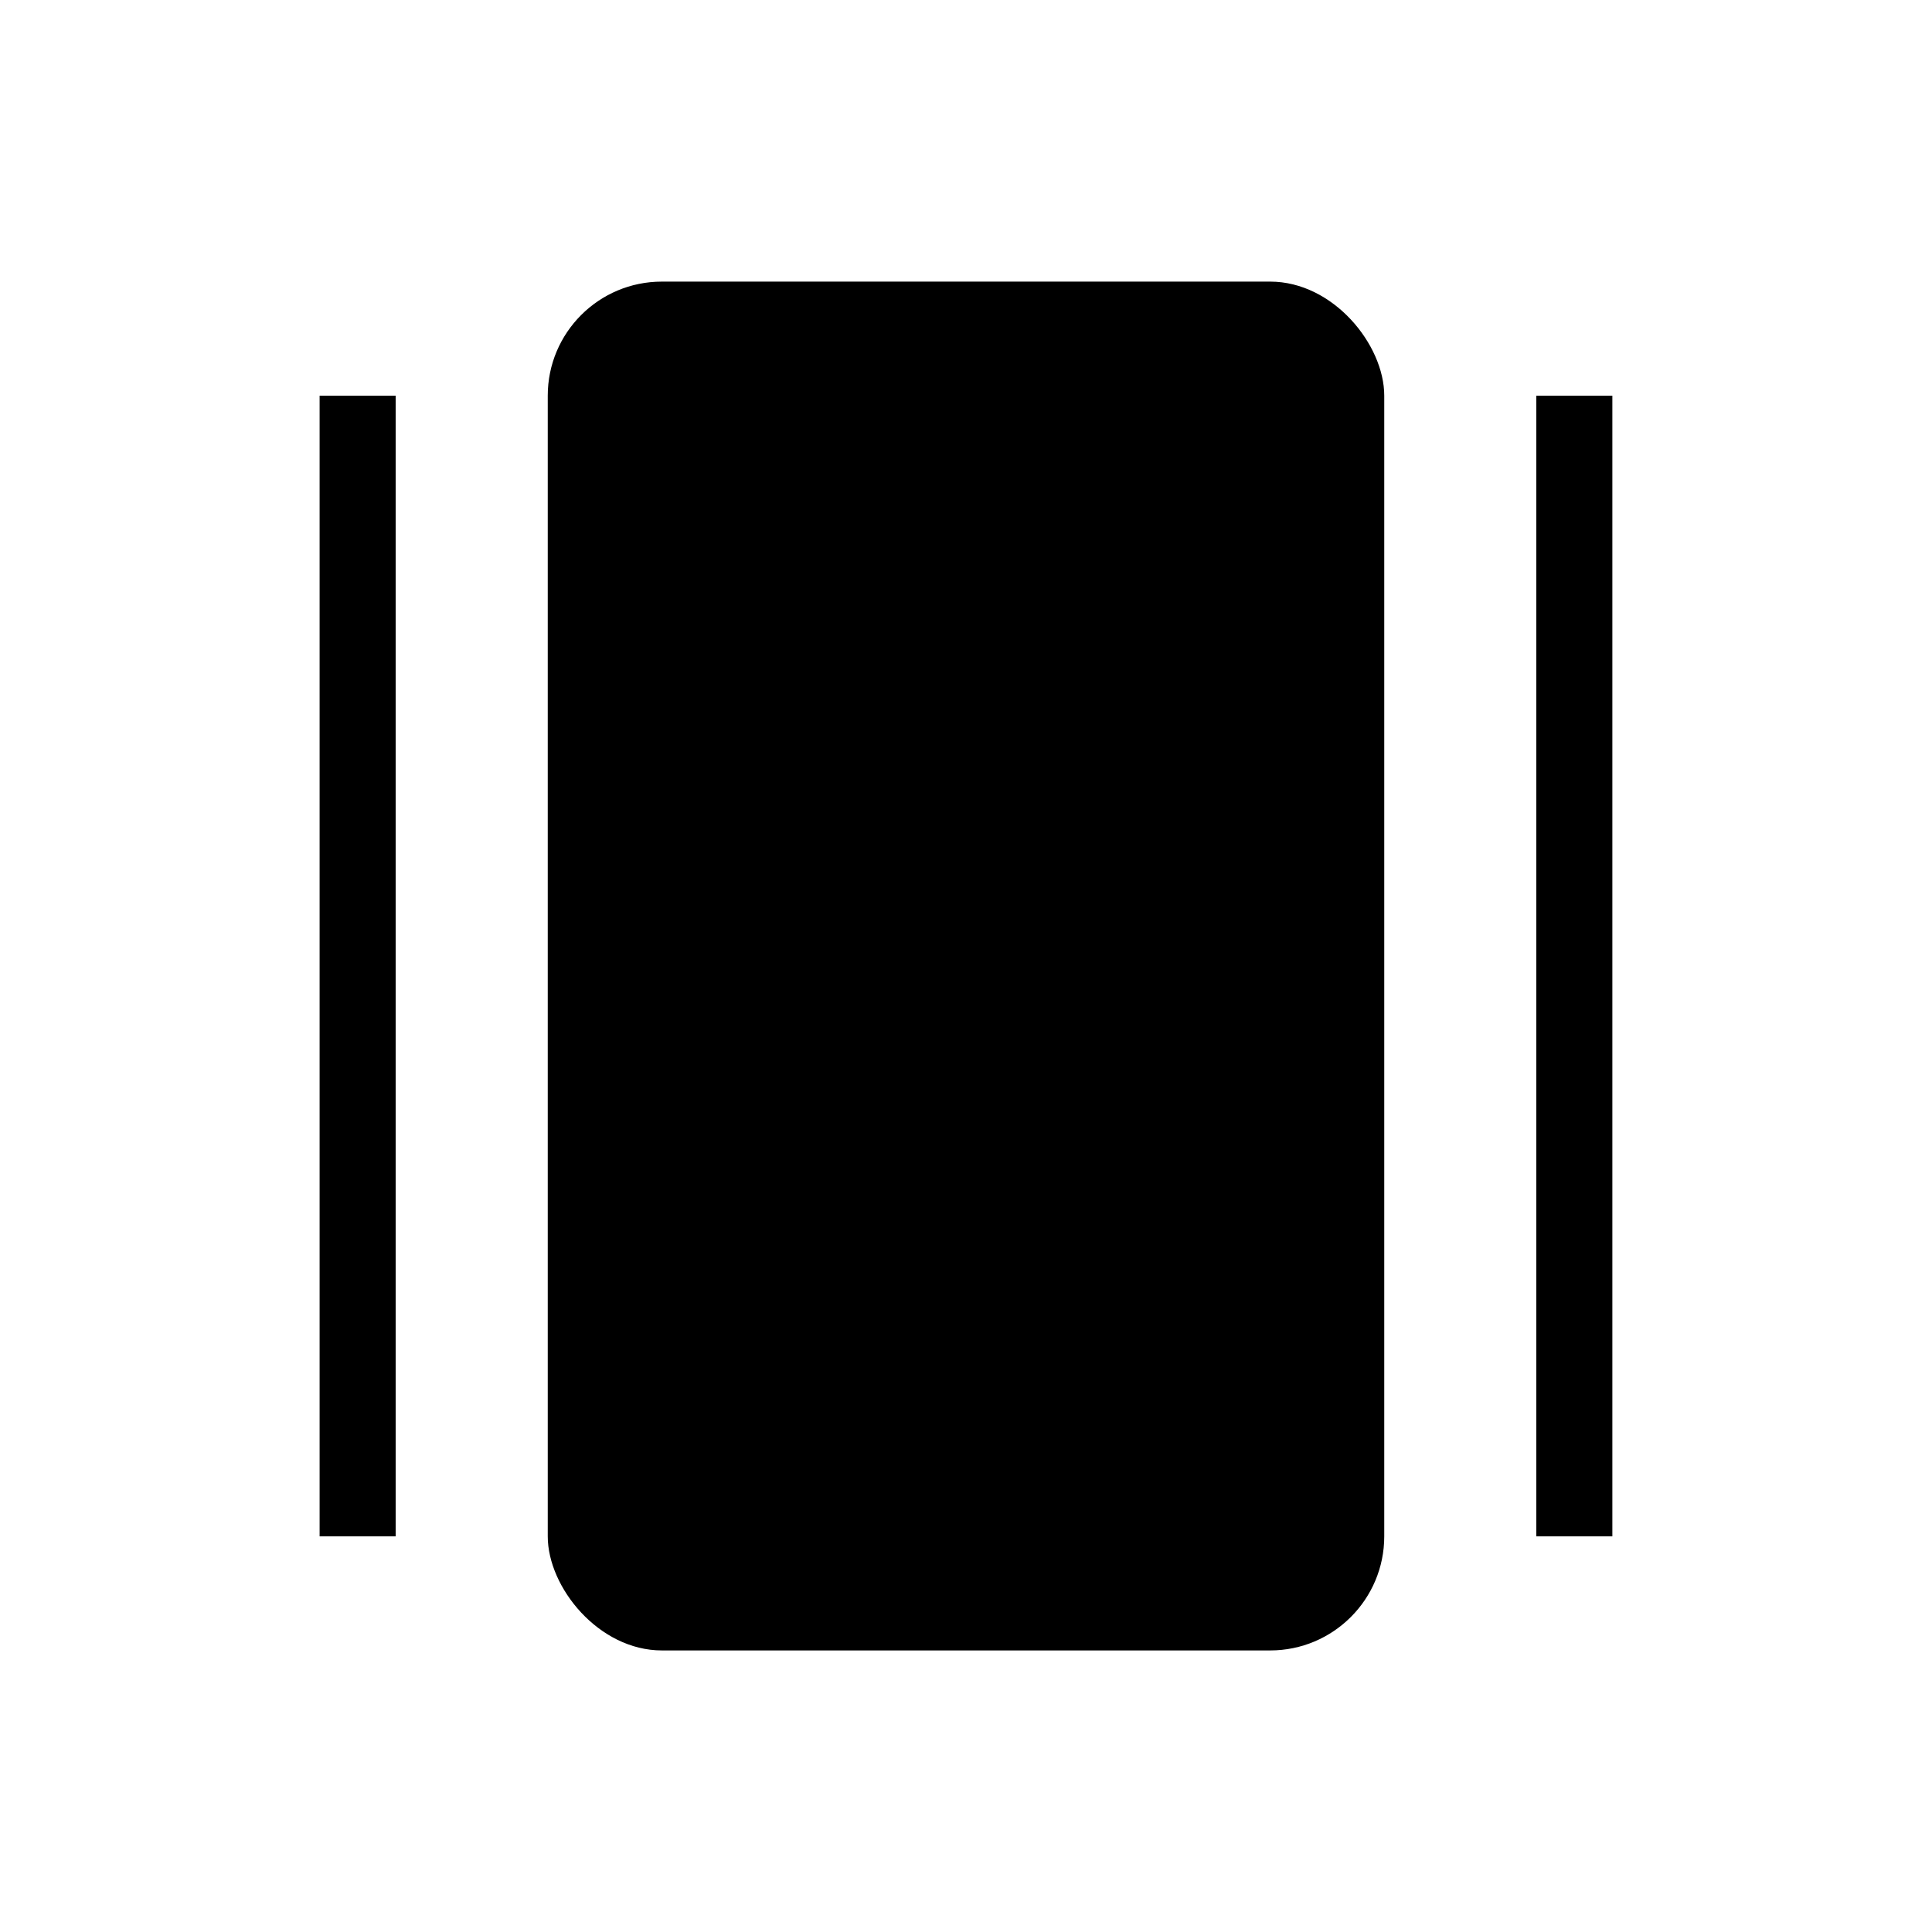
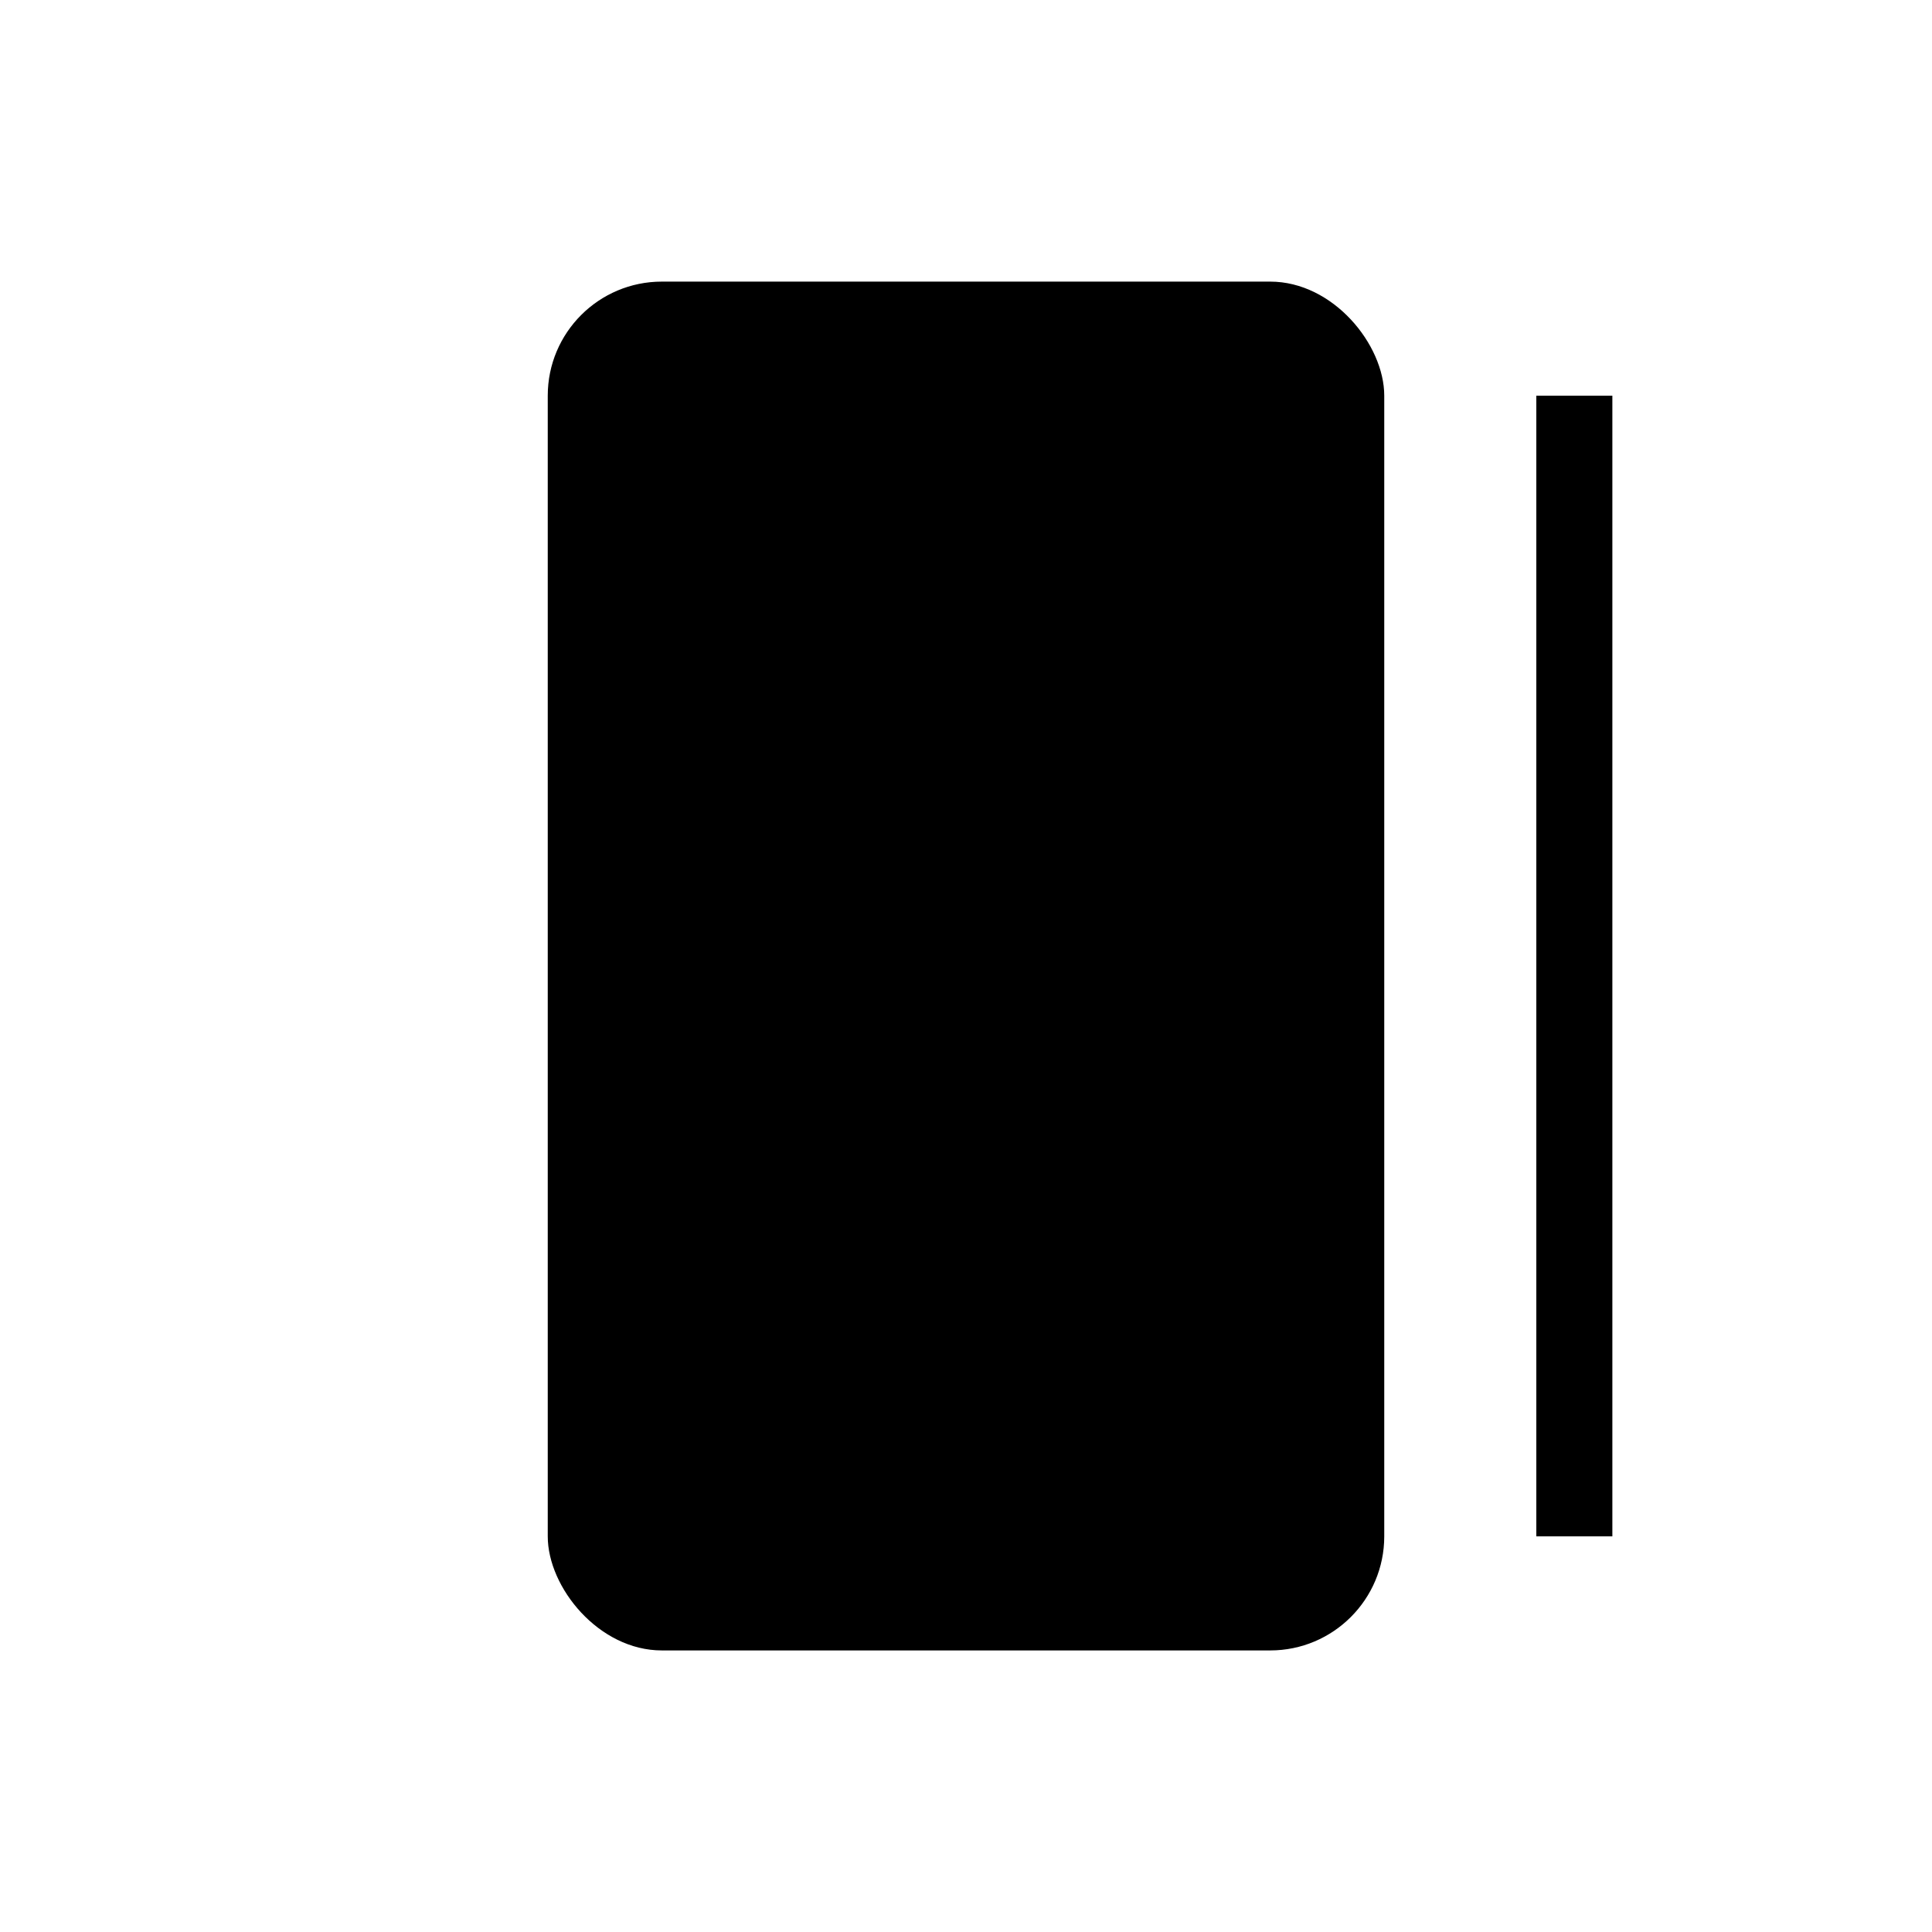
<svg xmlns="http://www.w3.org/2000/svg" fill="#000000" width="800px" height="800px" version="1.1" viewBox="144 144 512 512">
  <g>
    <path d="m319.39 218.63h161.22c16.695 0 30.23 16.695 30.23 30.23v302.29c0 16.695-13.535 30.23-30.23 30.23h-161.22c-16.695 0-30.23-16.695-30.23-30.23v-302.29c0-16.695 13.535-30.23 30.23-30.23z" />
    <path d="m551.14 248.86h20.152v302.29h-20.152z" />
-     <path d="m228.7 248.86h20.152v302.29h-20.152z" />
  </g>
</svg>